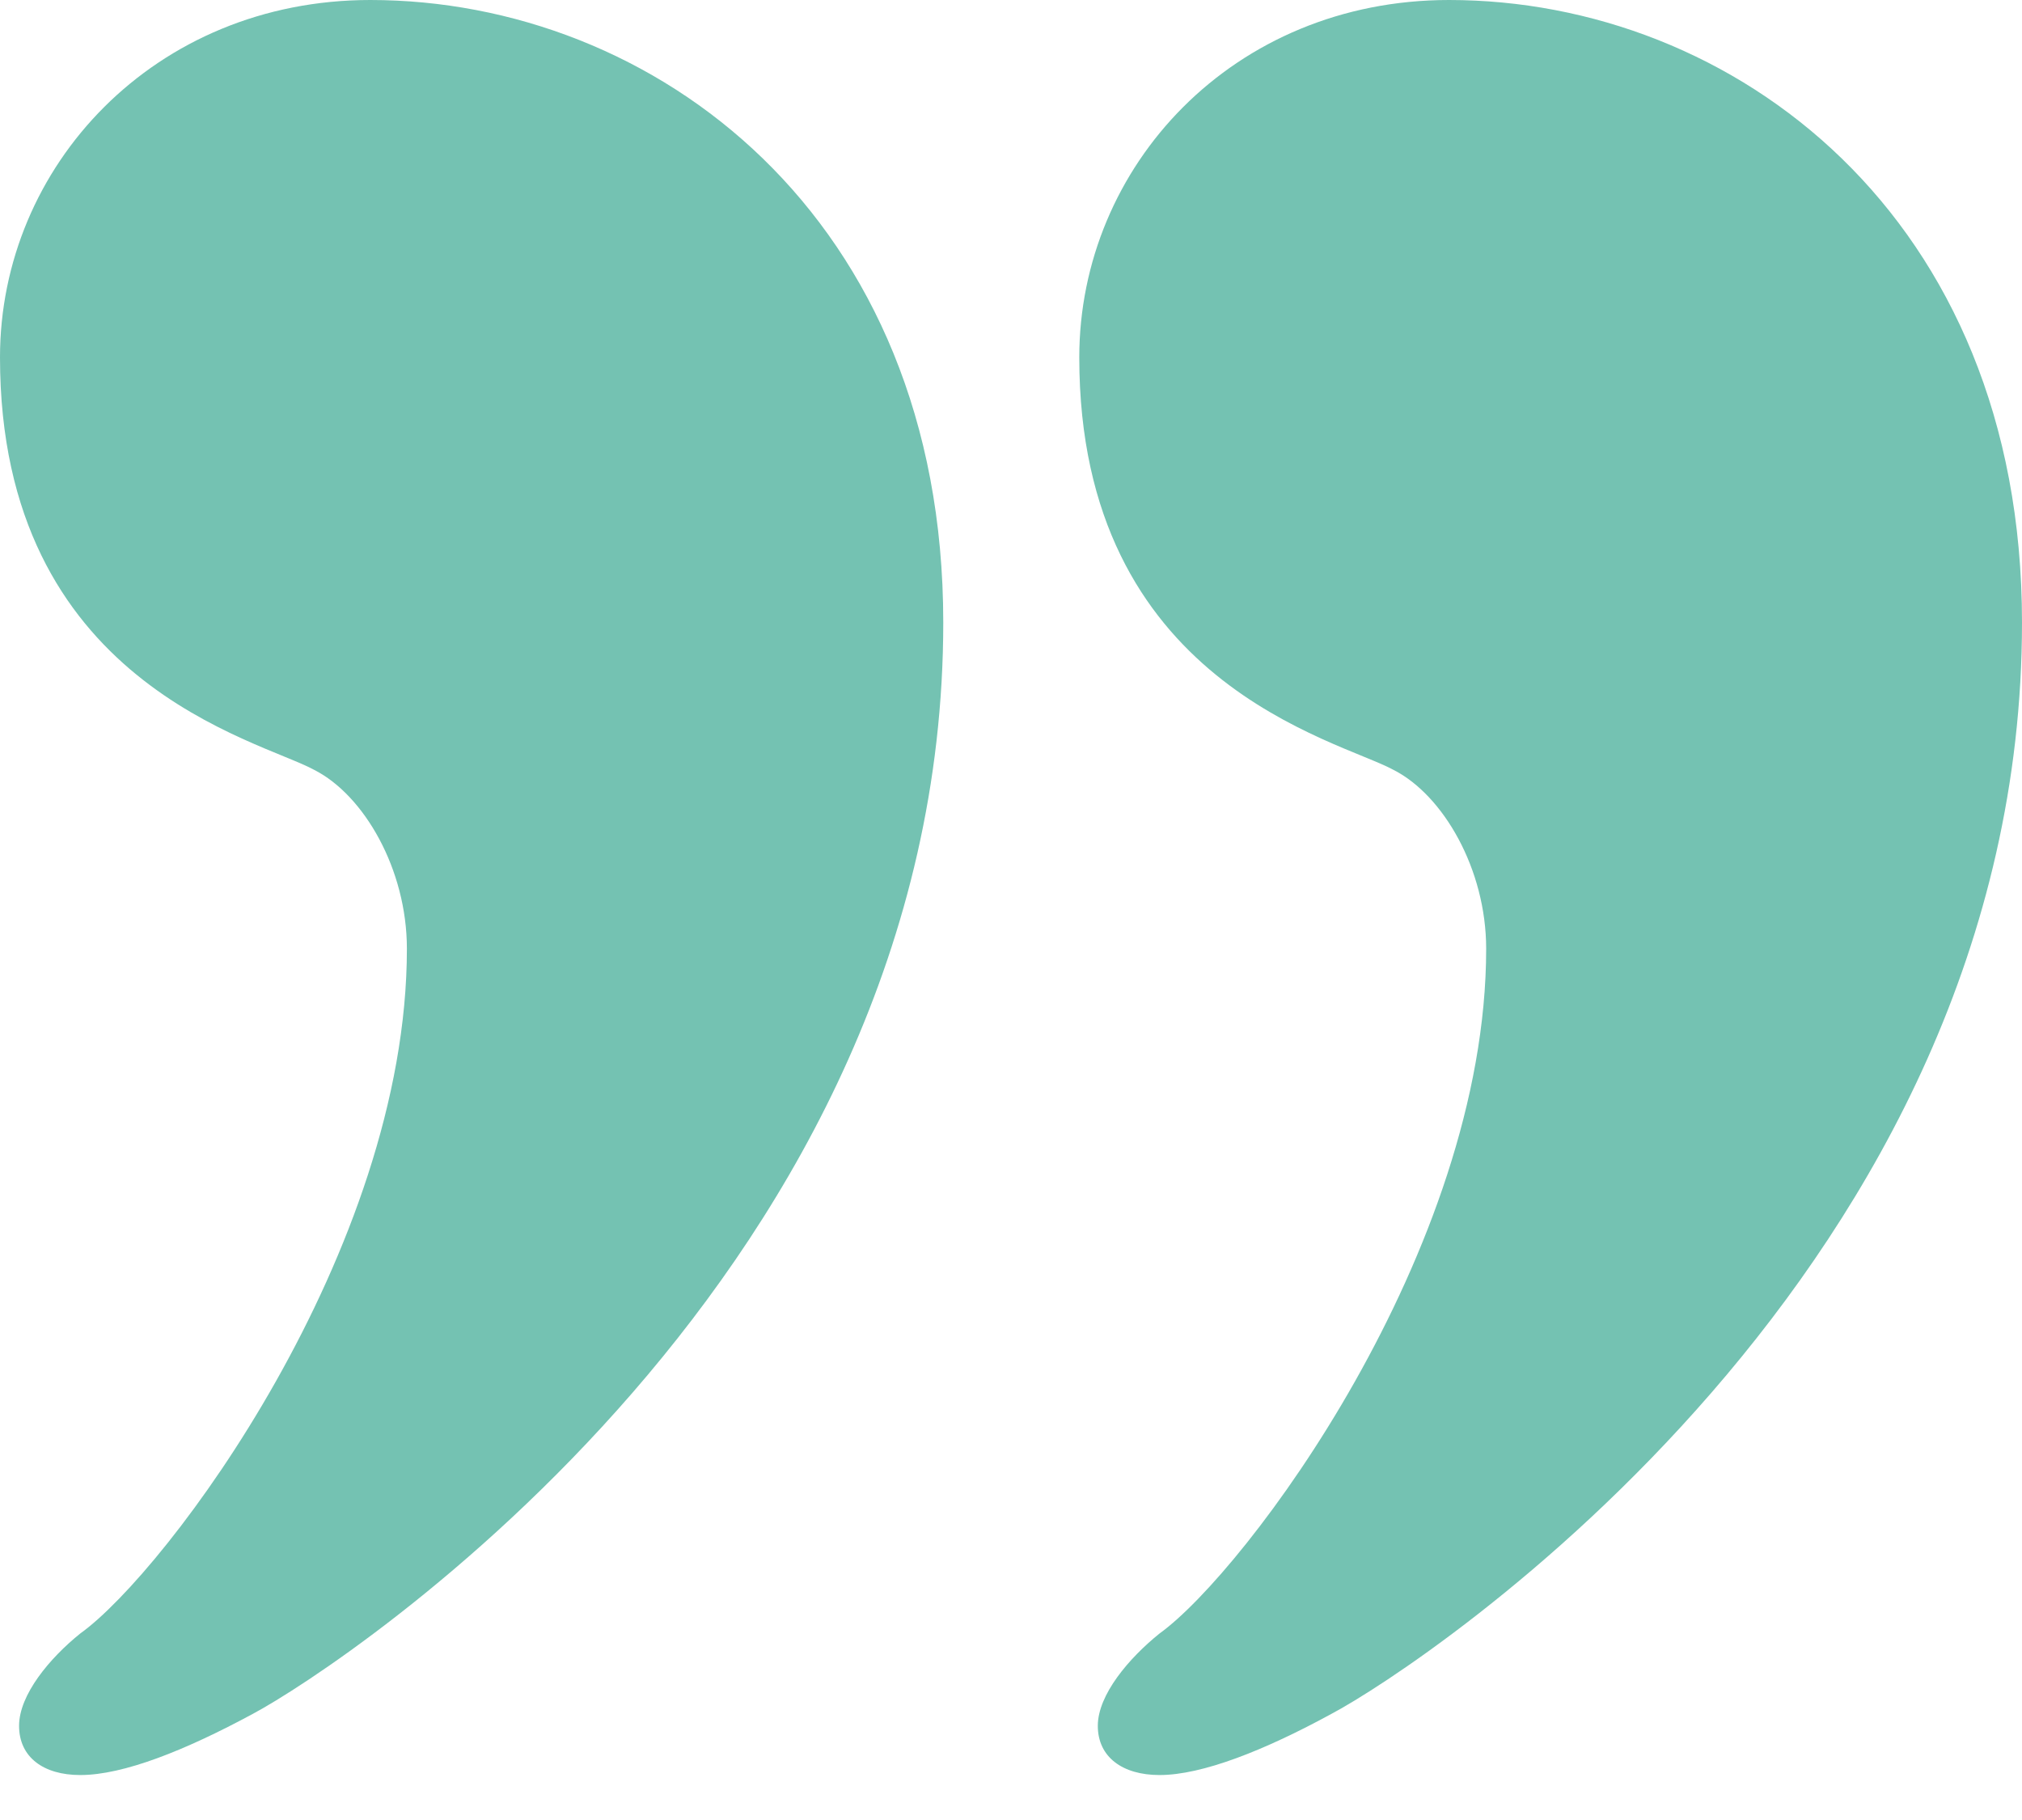
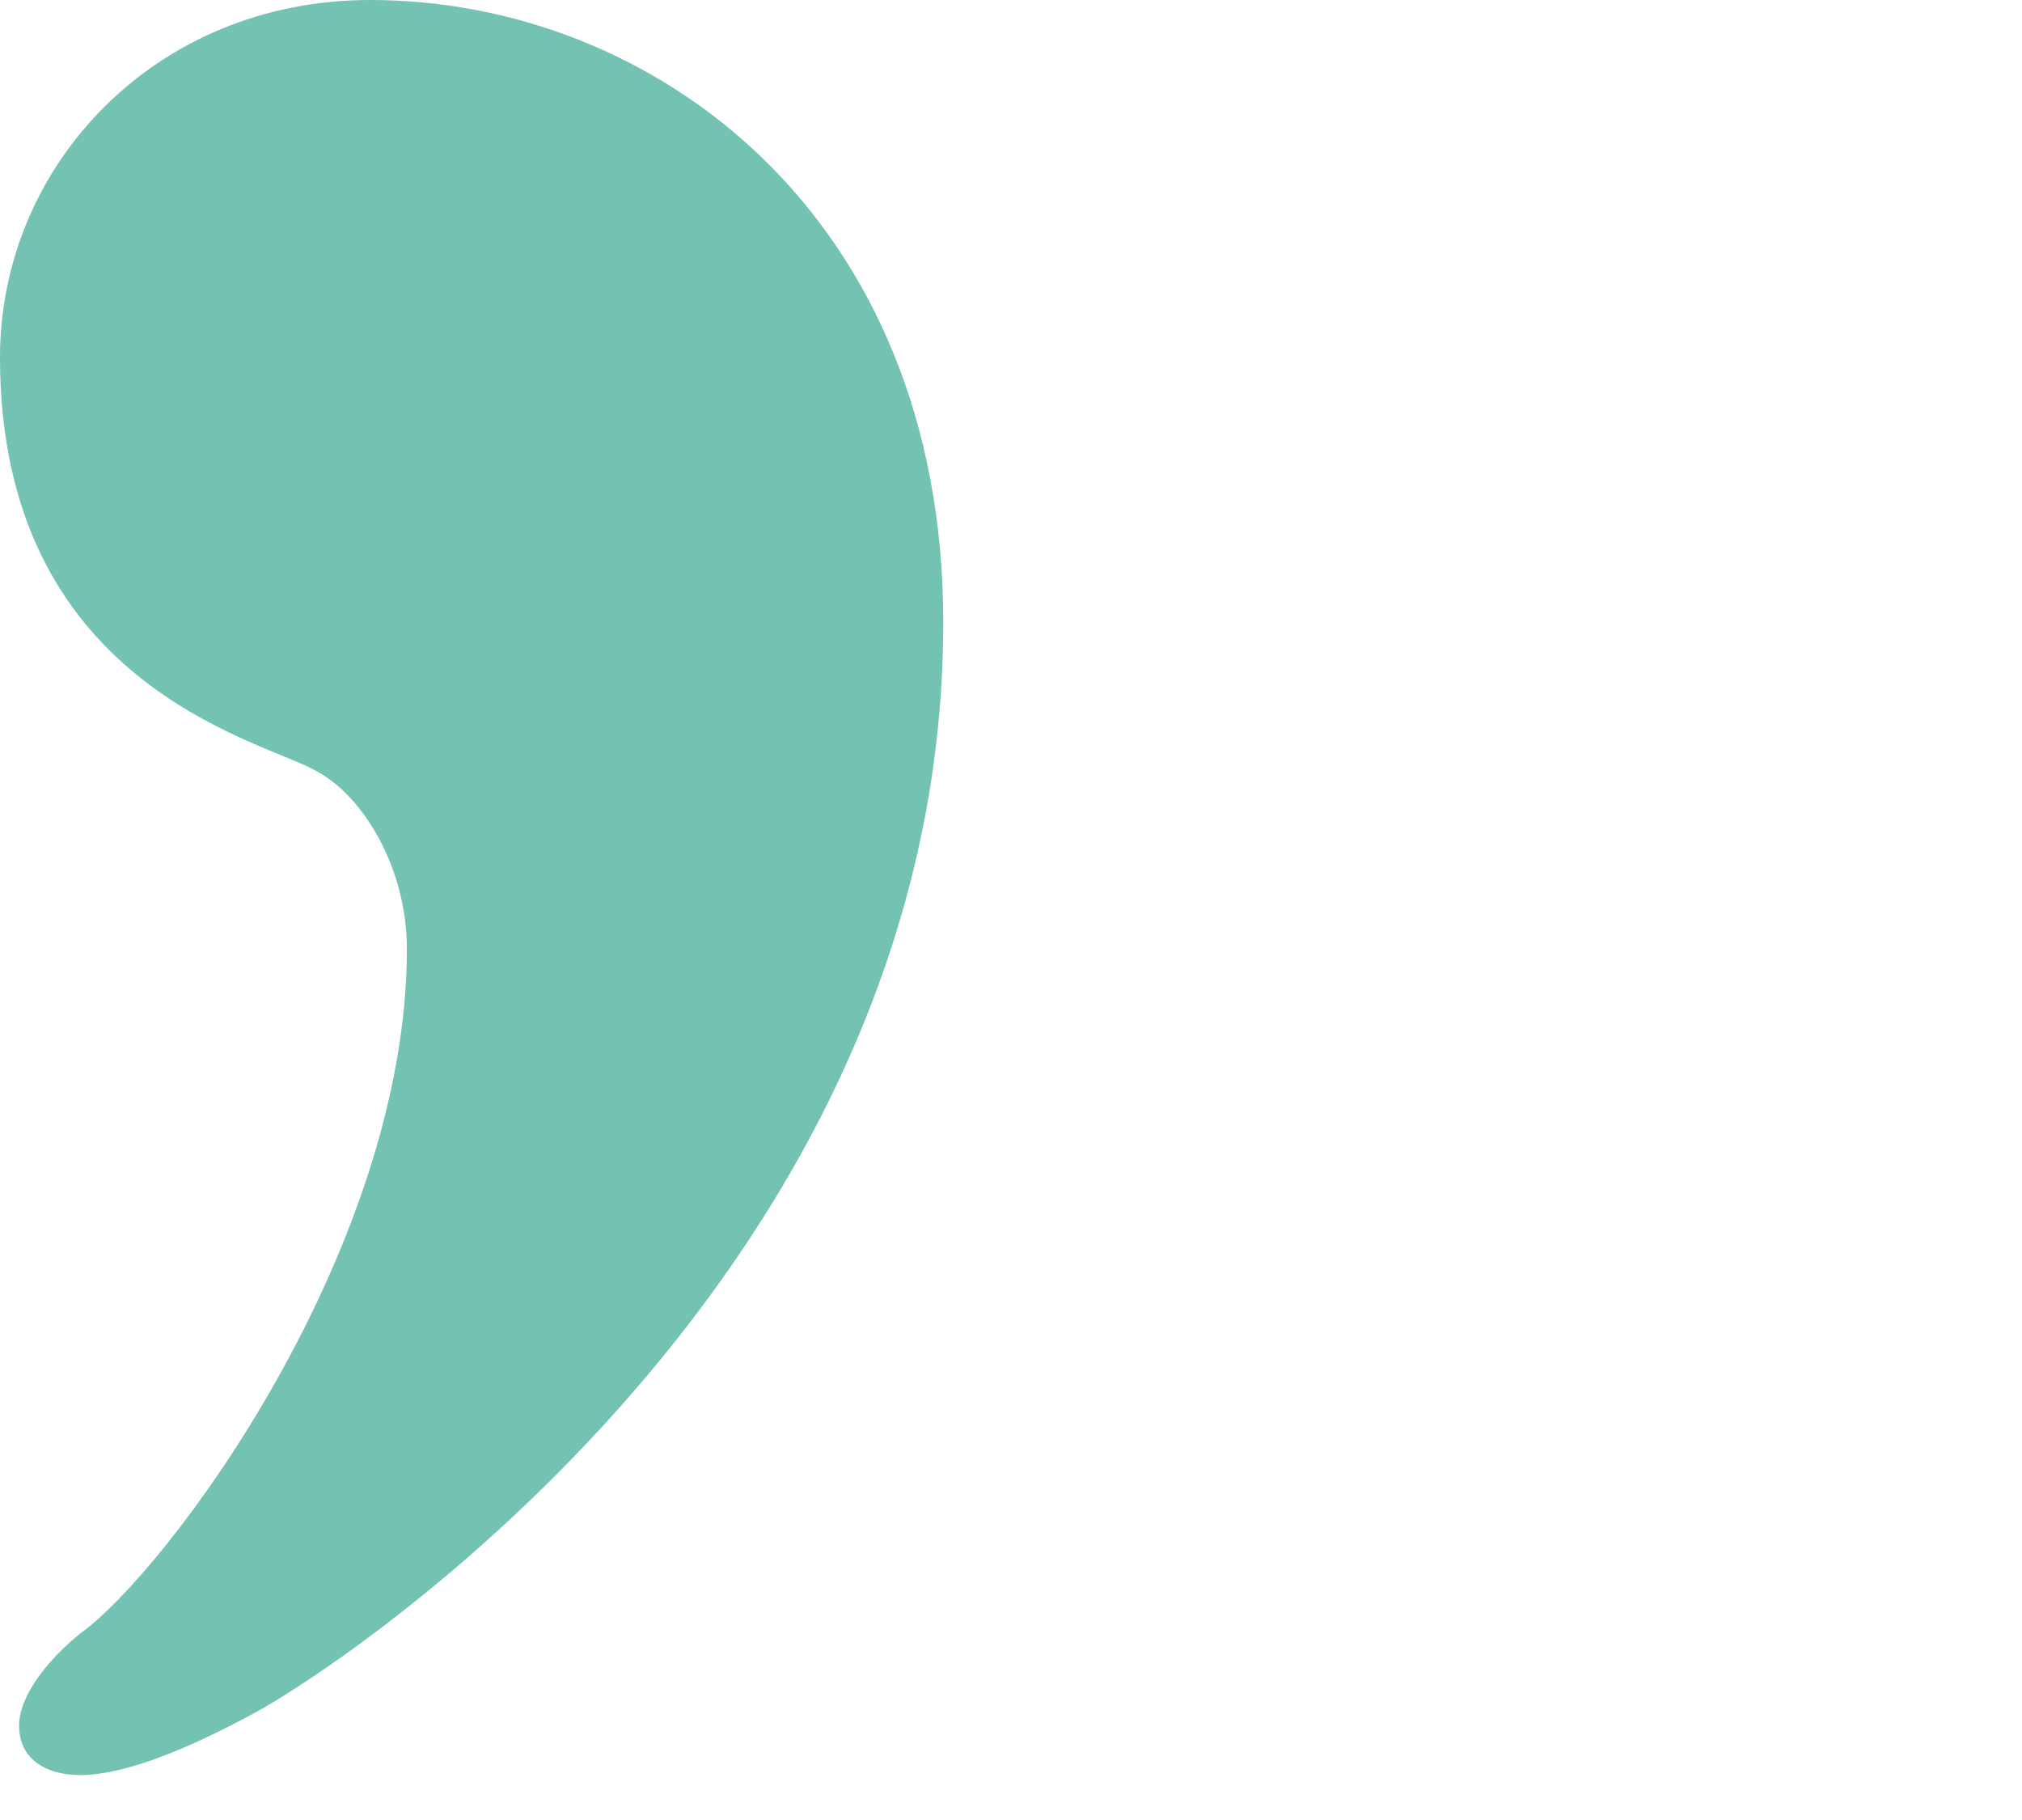
<svg xmlns="http://www.w3.org/2000/svg" width="30" height="27" viewBox="0 0 30 27" fill="none">
  <g clip-path="url(#clip0)">
-     <path d="M30 9.234C30 18.841 21.134 24.694 19.757 25.424C18.76 25.968 17.836 26.333 17.204 26.333C16.653 26.333 16.288 26.065 16.288 25.603C16.288 25.142 16.75 24.598 17.204 24.233C18.477 23.317 22.05 18.558 22.05 14.075C22.05 12.891 21.41 11.796 20.68 11.424C19.854 10.97 16.013 10.143 16.013 5.303C16.013 2.465 18.298 0 21.499 0C25.705 -0 30 3.194 30 9.234Z" fill="#74C2B2" />
    <path d="M13.995 9.234C13.995 18.841 5.122 24.694 3.752 25.425C2.747 25.968 1.831 26.333 1.191 26.333C0.641 26.333 0.283 26.065 0.283 25.603C0.283 25.142 0.737 24.598 1.191 24.233C2.471 23.317 6.037 18.558 6.037 14.075C6.037 12.891 5.397 11.796 4.667 11.424C3.841 10.969 0 10.143 0 5.302C0 2.465 2.293 0 5.494 0C9.693 0 13.995 3.195 13.995 9.234Z" fill="#74C2B2" />
  </g>
  <defs>
    <clipPath id="clip0">
      <rect width="30" height="26.333" fill="white" />
    </clipPath>
  </defs>
</svg>